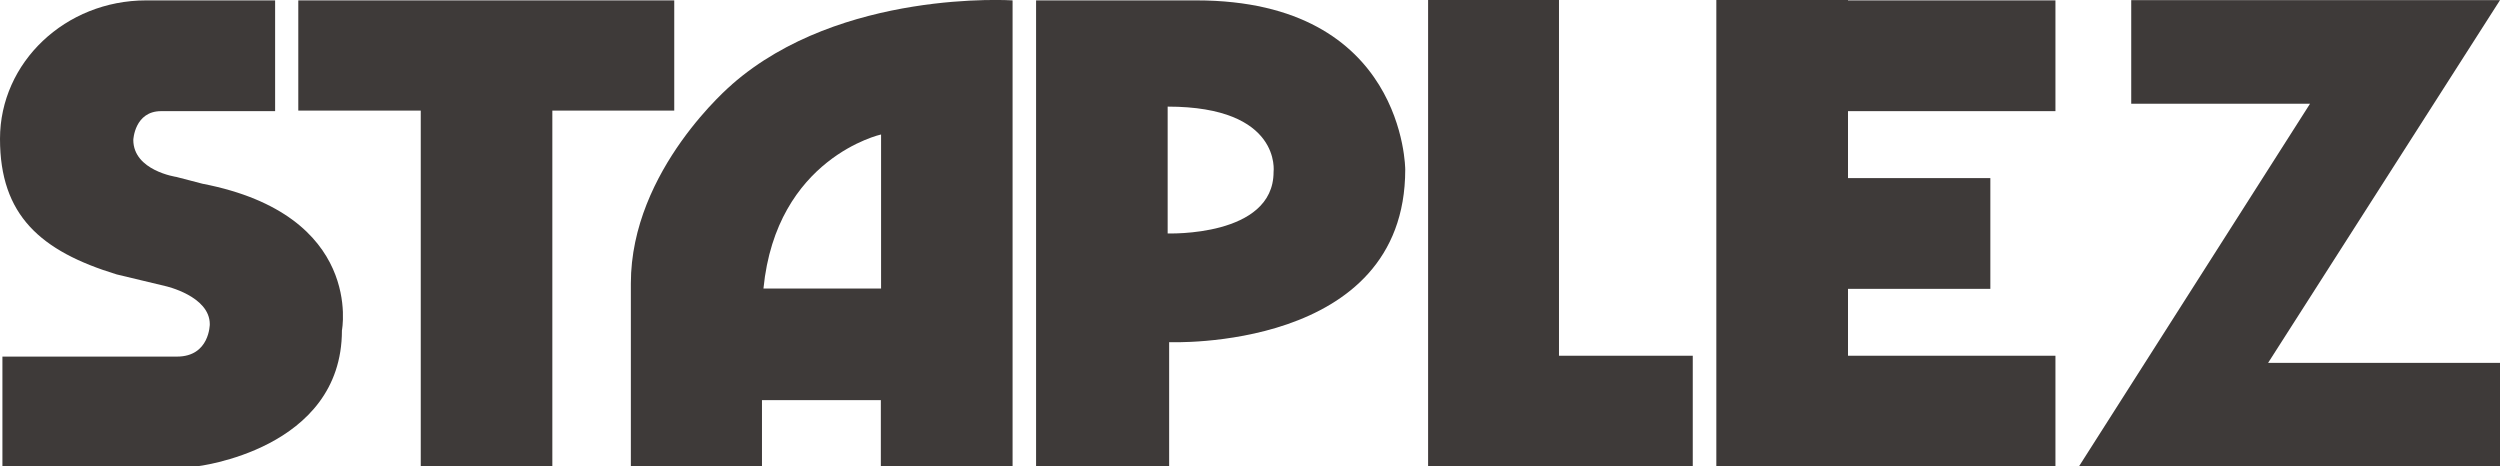
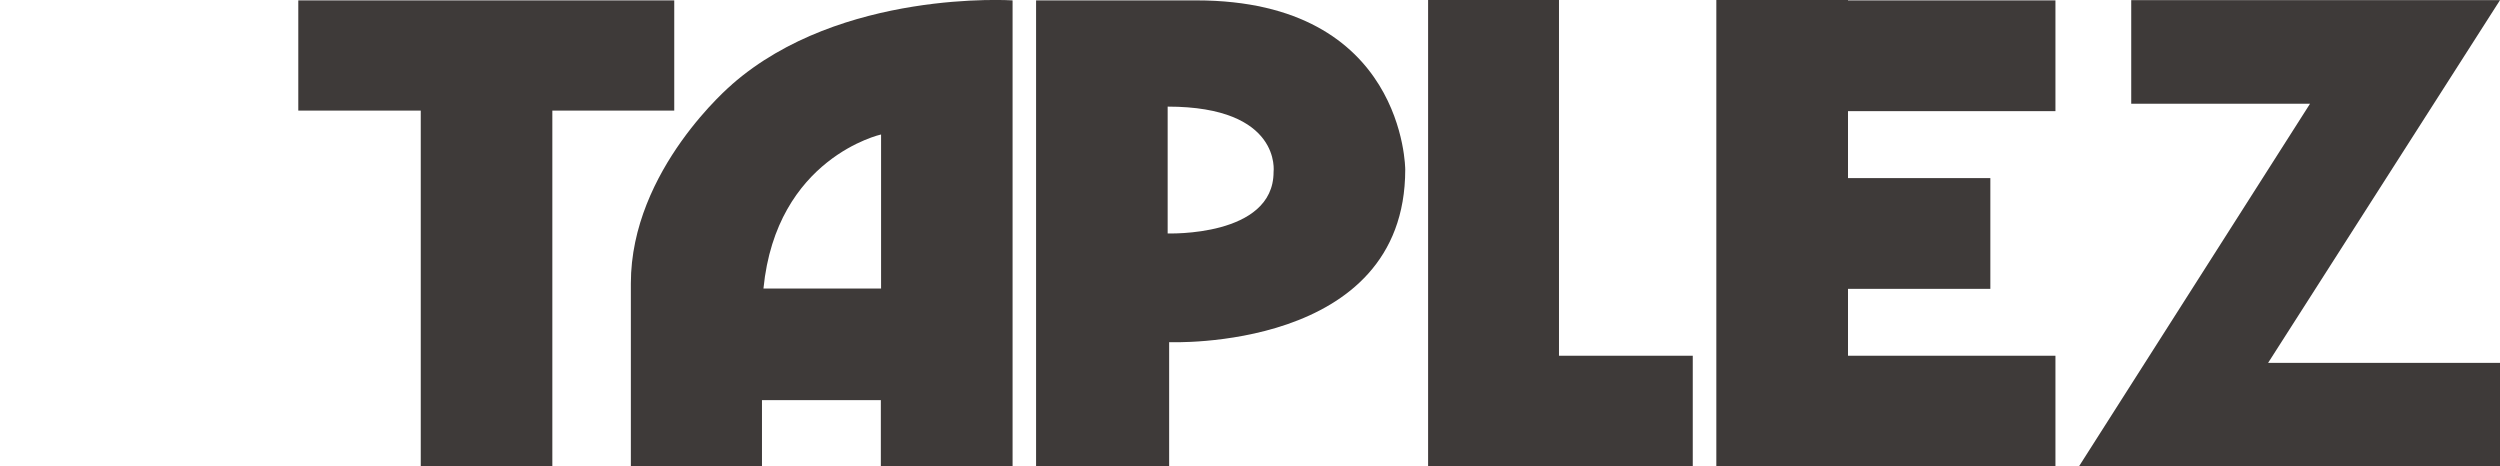
<svg xmlns="http://www.w3.org/2000/svg" id="_レイヤー_2" viewBox="0 0 320.32 59.76">
  <defs>
    <style>.cls-1{fill:#3e3a39;stroke-width:0px;}</style>
  </defs>
  <g id="_レイヤー_3">
-     <path class="cls-1" d="M18.72.05C8.38.05,0,7.99,0,17.79s5.2,14.39,14.95,17.37l6.26,1.5s5.67,1.27,5.67,4.88c0,0,0,4.15-4.2,4.15H.31v14.07h24.86s18.64-2.09,18.64-17.42c0,0,2.87-14.79-17.87-18.8l-3.34-.87s-5.52-.8-5.52-4.75c0,0,.16-3.68,3.57-3.68h14.6V.05h-16.55Z" />
    <polygon class="cls-1" points="86.39 .05 38.22 .05 38.22 14.17 53.91 14.17 53.91 59.76 70.77 59.76 70.77 14.17 86.39 14.17 86.39 .05" />
    <path class="cls-1" d="M93.78,10.83s-12.95,10.89-12.95,25.48v23.46h16.8v-8.5h15.23v8.5h16.88V.05s-22.01-1.46-35.96,10.77ZM112.89,36.97h-15.07c1.65-16.77,15.07-19.74,15.07-19.74v19.74Z" />
    <path class="cls-1" d="M153.28.05h-20.53v59.71h17.05v-15.92s30.25,1.26,30.25-22.11c0,0,0-21.68-26.77-21.68ZM163.18,22.04c0,8.36-13.57,7.87-13.57,7.87V13.66c14.67,0,13.57,8.38,13.57,8.38Z" />
    <polygon class="cls-1" points="199.75 45.58 199.75 0 182.98 0 182.98 59.76 197.37 59.76 199.75 59.76 216.89 59.76 216.89 45.58 199.75 45.58" />
    <polygon class="cls-1" points="263.36 14.24 263.36 .05 236.78 .05 236.78 0 219.91 0 219.91 59.76 235.41 59.76 236.78 59.76 263.36 59.76 263.36 45.58 236.78 45.58 236.78 37.01 255.02 37.01 255.02 22.82 236.78 22.82 236.78 14.24 263.36 14.24" />
    <polygon class="cls-1" points="320.32 .02 273.07 .02 273.07 13.29 295.98 13.29 266.37 59.76 320.32 59.76 320.32 46.49 290.61 46.49 320.32 .02" />
  </g>
</svg>